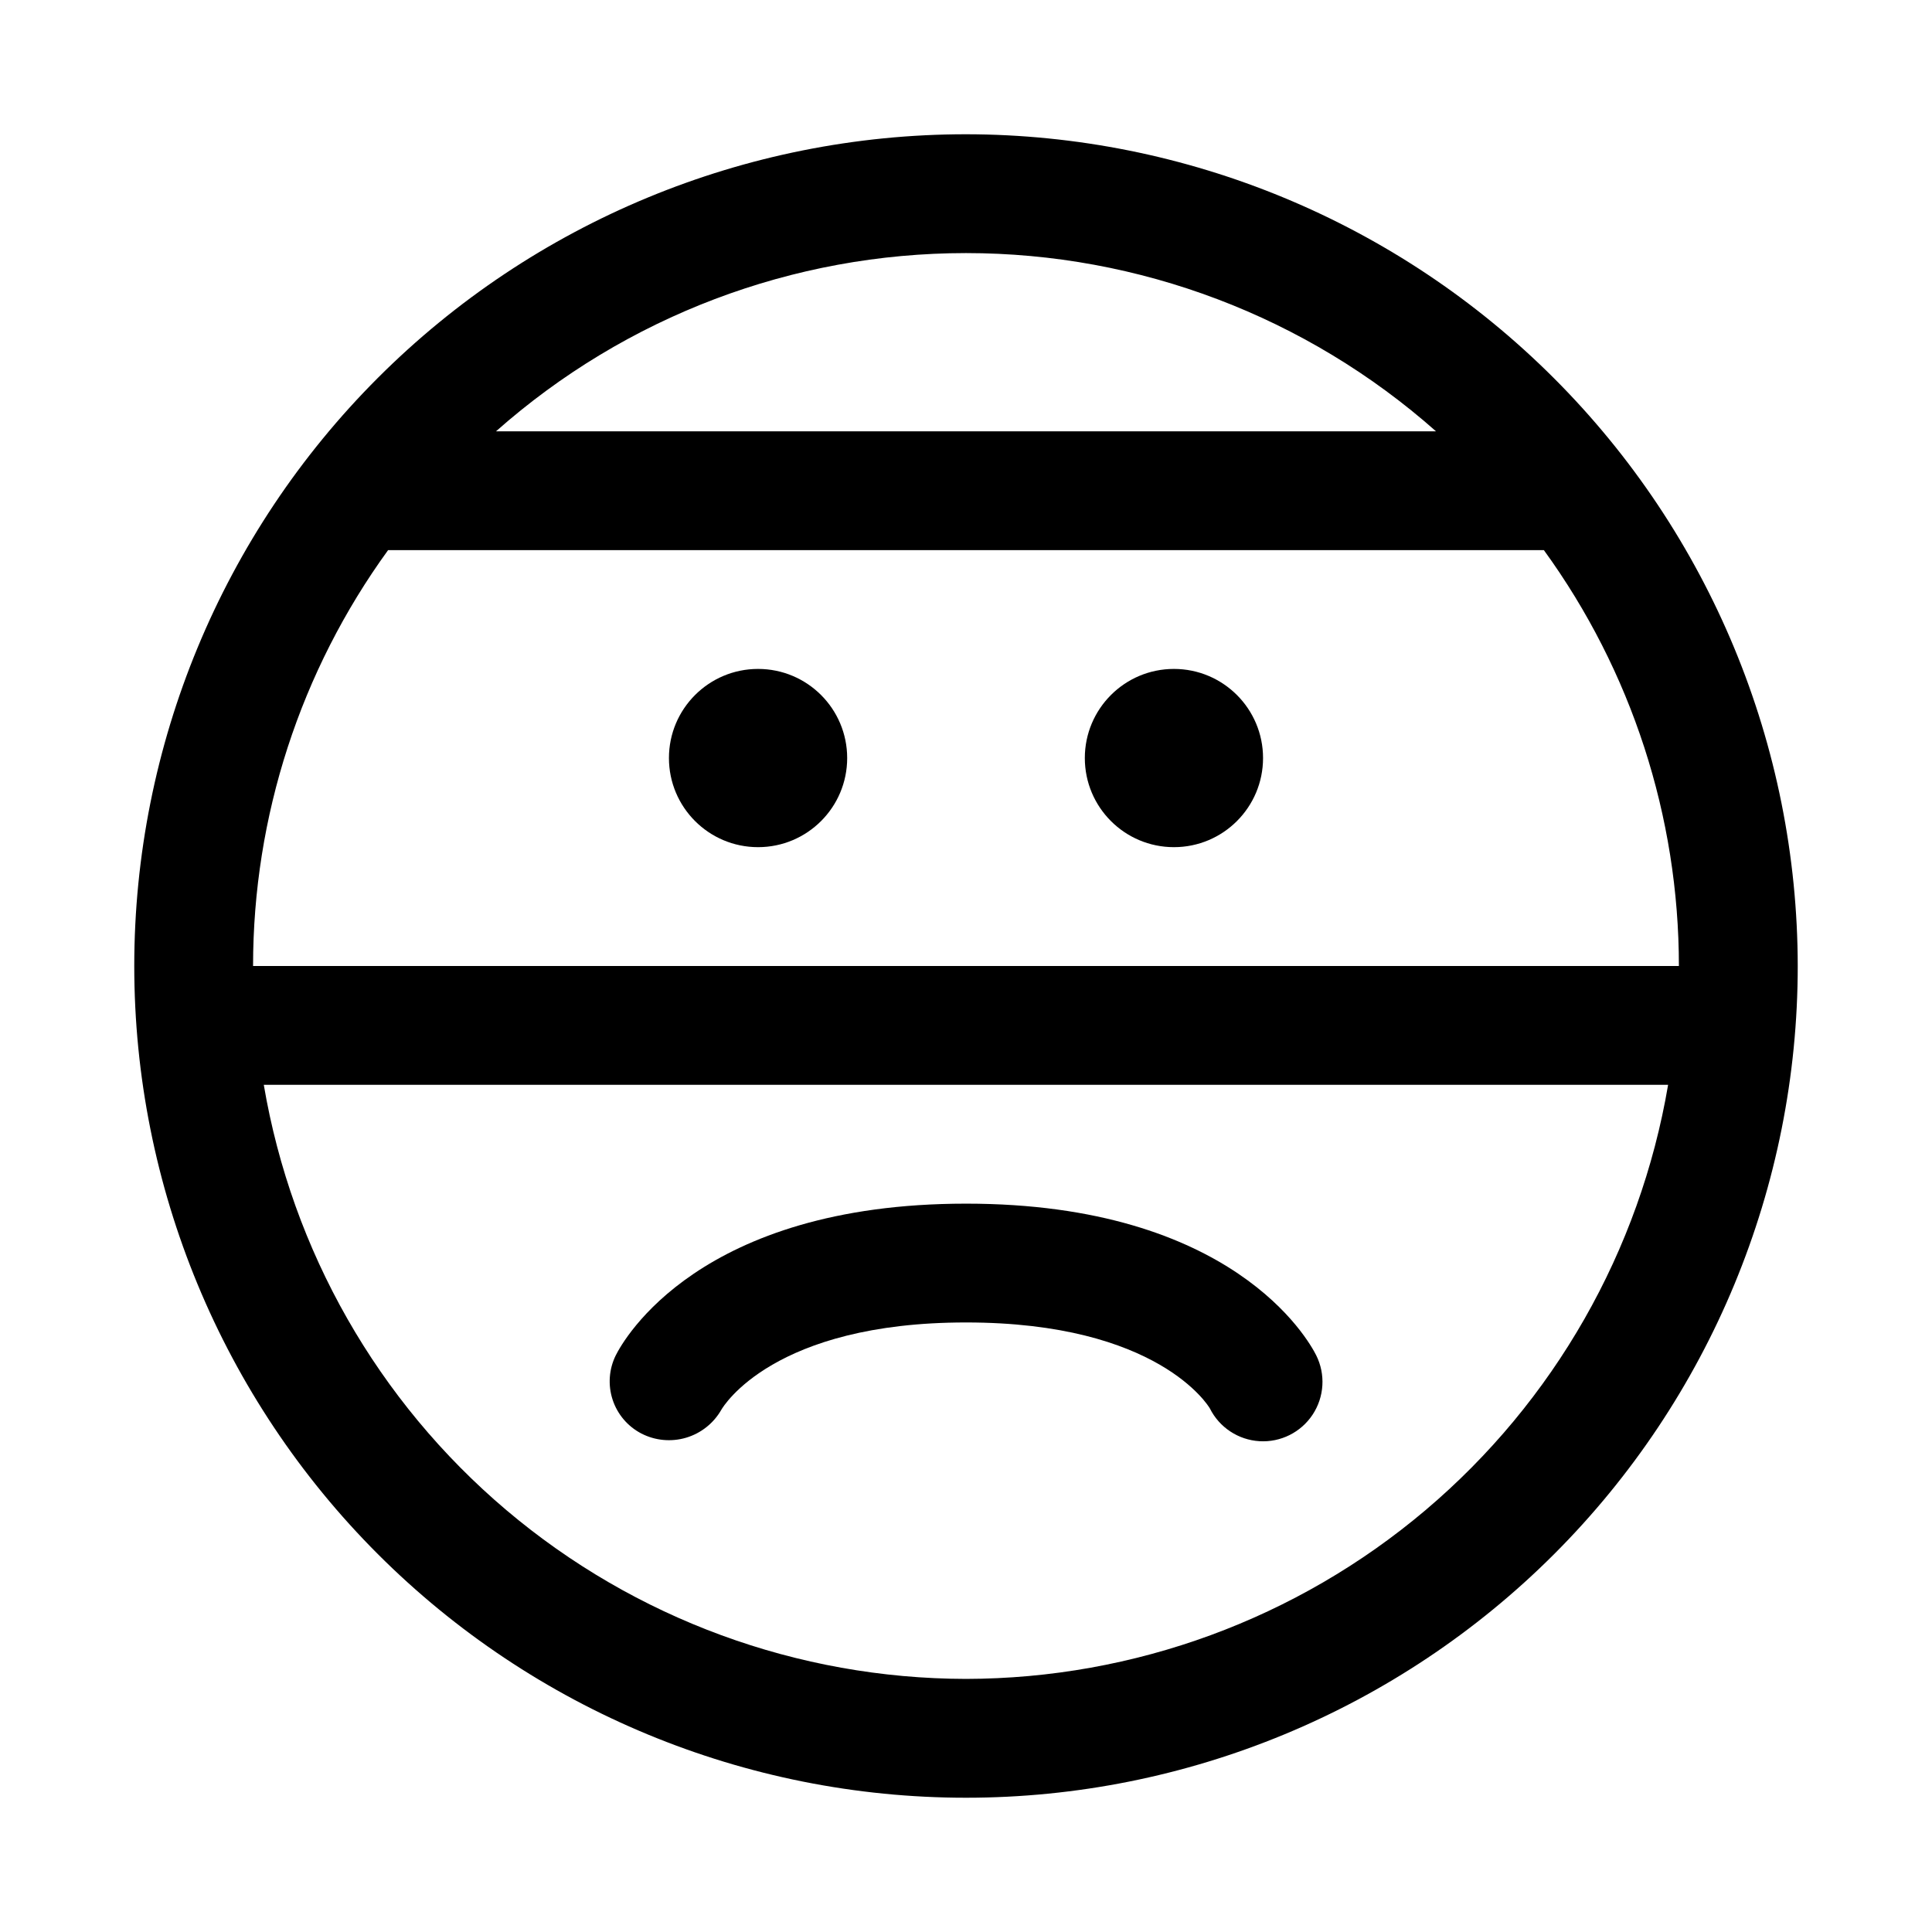
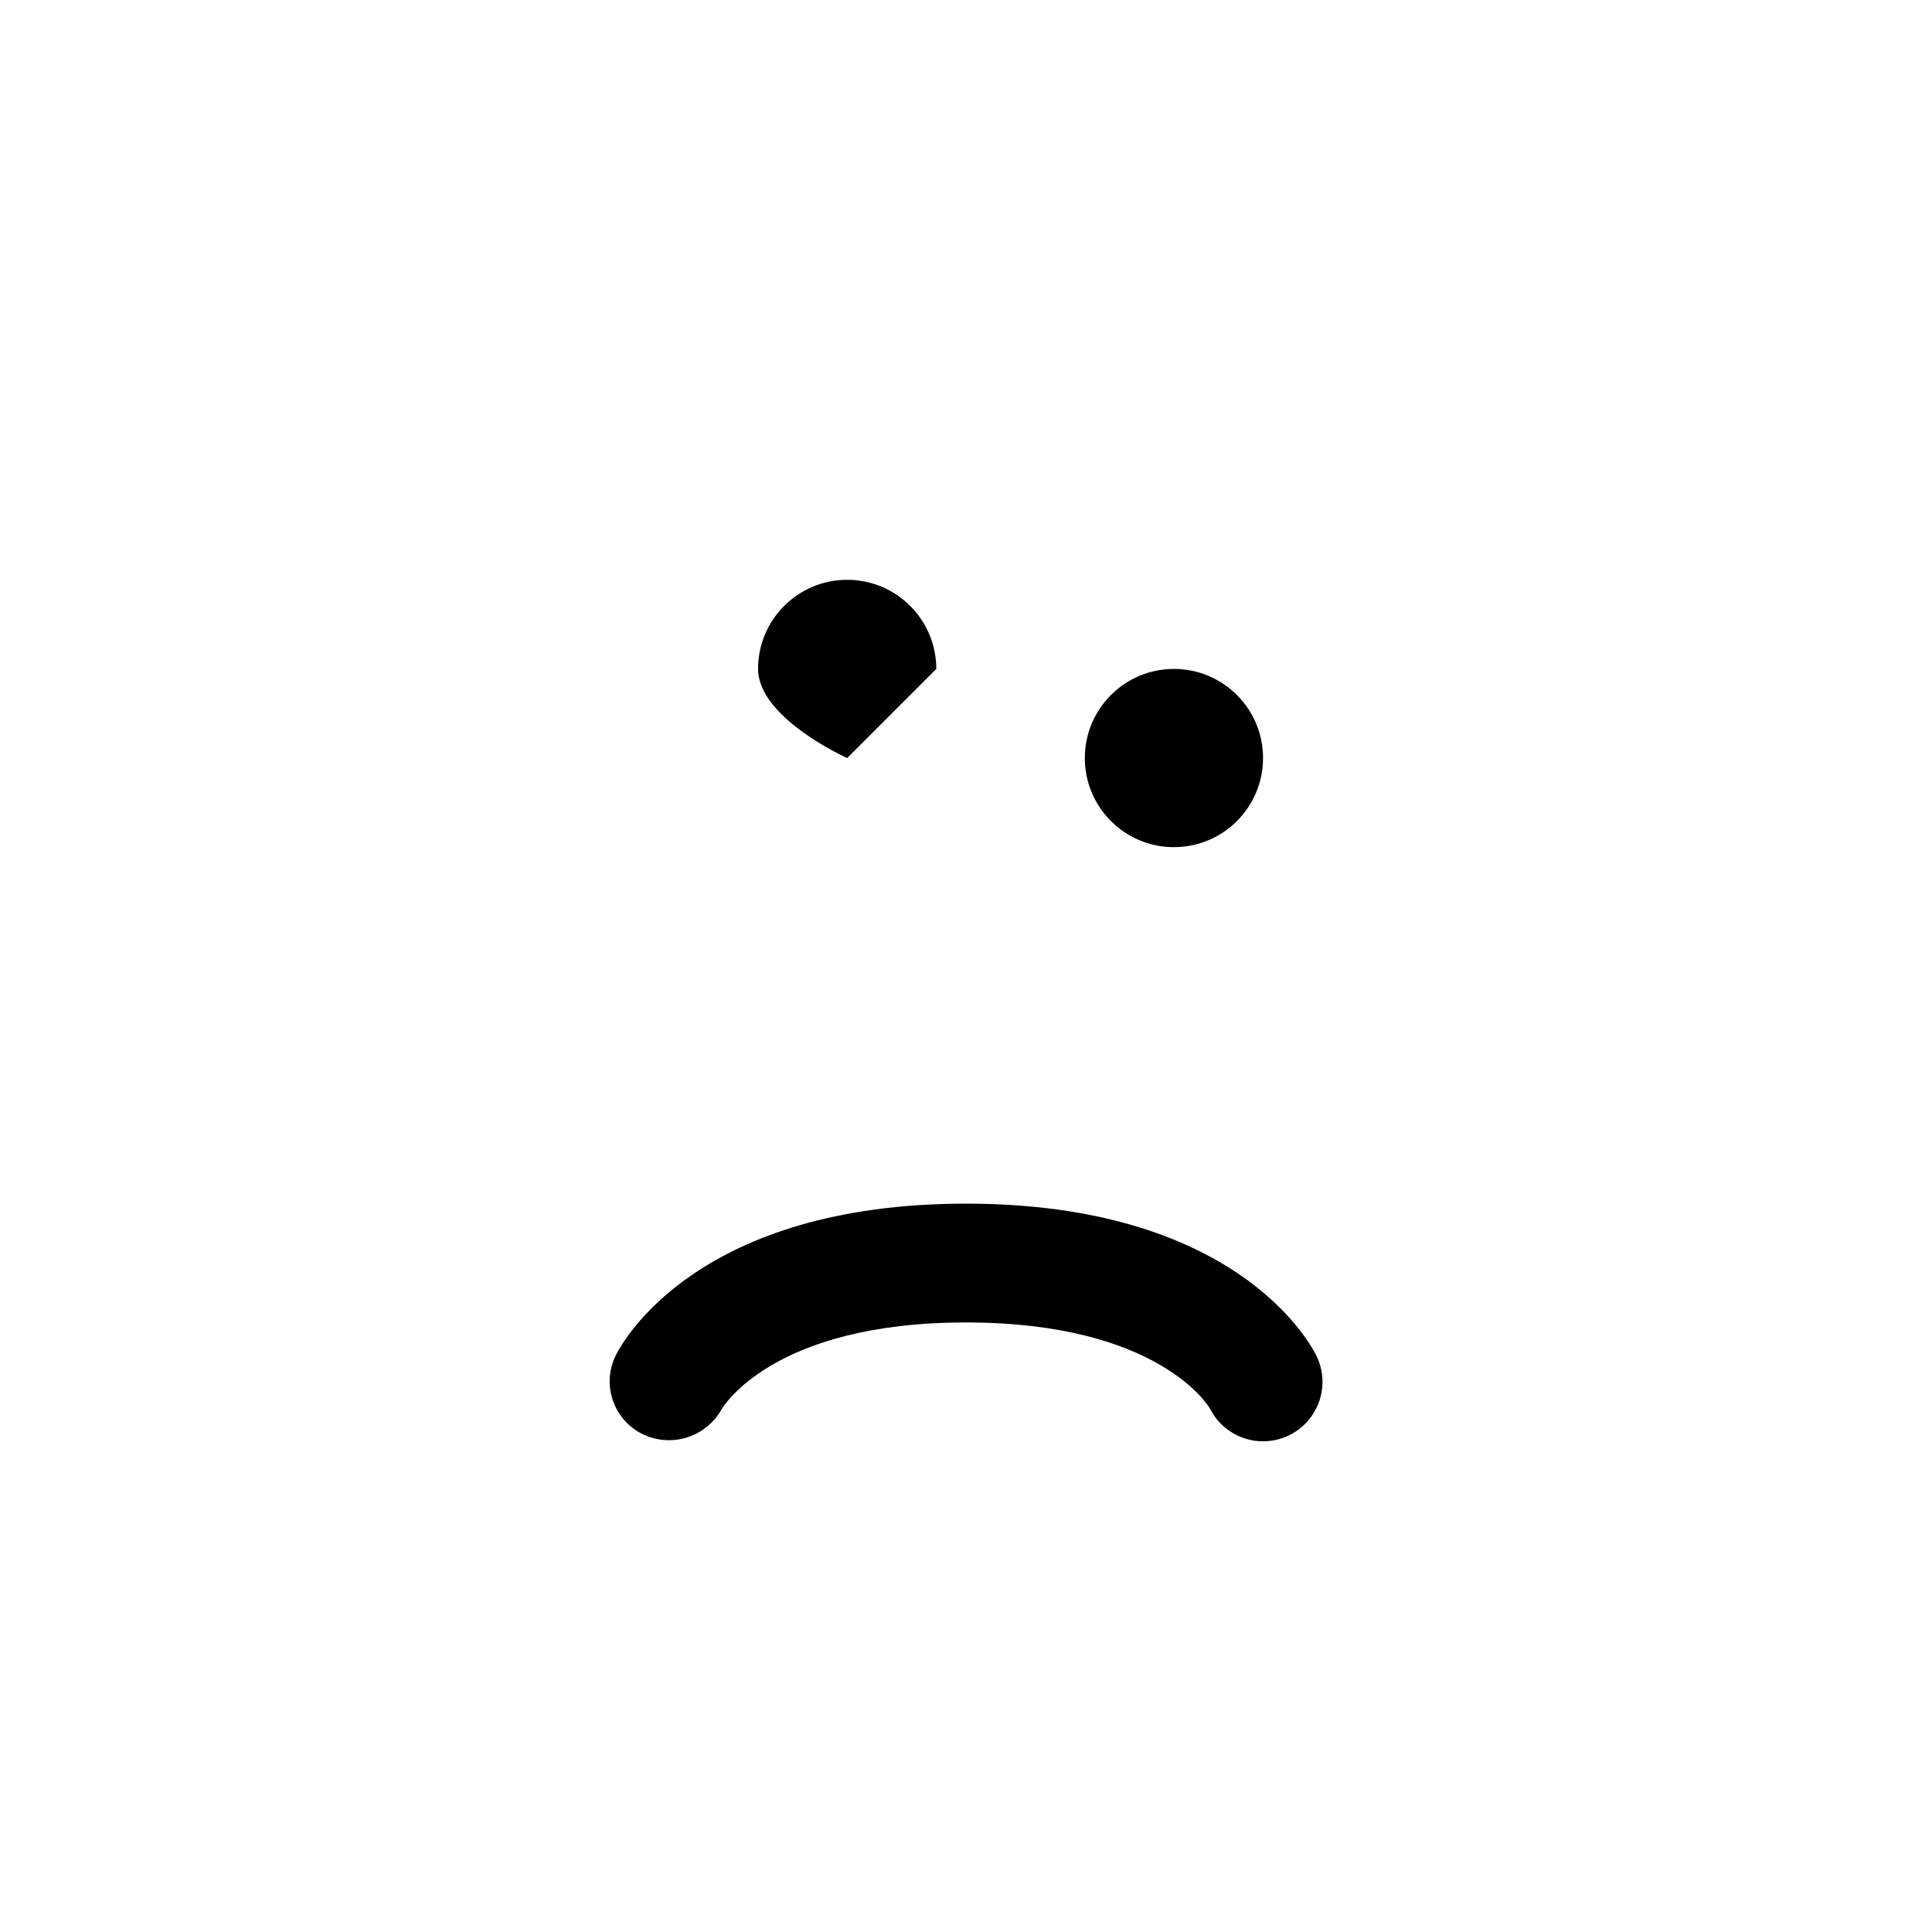
<svg xmlns="http://www.w3.org/2000/svg" fill="#000000" width="800px" height="800px" version="1.1" viewBox="144 144 512 512">
  <g>
-     <path d="m400 179.58c-58.461 0-114.52 23.223-155.86 64.559s-64.559 97.398-64.559 155.86c0 58.457 23.223 114.52 64.559 155.86 41.336 41.336 97.398 64.559 155.86 64.559 58.457 0 114.52-23.223 155.86-64.559 41.336-41.336 64.559-97.398 64.559-155.86-0.062-58.441-23.305-114.47-64.625-155.79-41.324-41.324-97.352-64.566-155.79-64.629zm124.55 78.719h-249.1c34.352-30.43 78.656-47.23 124.55-47.23 45.891 0 90.195 16.801 124.55 47.23zm-277.7 31.488h306.29c23.258 32.043 35.781 70.617 35.785 110.21h-377.86c0.004-39.594 12.531-78.168 35.785-110.21zm153.14 299.14c-44.605-0.074-87.746-15.922-121.8-44.73-34.051-28.812-56.82-68.734-64.285-112.71h372.16c-7.461 43.973-30.23 83.895-64.281 112.71-34.055 28.809-77.195 44.656-121.8 44.73z" />
    <path d="m400 462.98c-70.66 0-90.75 36.07-92.812 40.195v-0.004c-1.809 3.652-2.109 7.871-0.844 11.742 1.266 3.875 4 7.098 7.613 8.977 3.664 1.891 7.918 2.289 11.871 1.117 3.949-1.176 7.297-3.832 9.336-7.414 0.551-0.93 13.84-23.129 64.836-23.129s64.281 22.199 64.629 22.781v0.004c2.512 5.031 7.523 8.344 13.141 8.684 5.617 0.34 10.988-2.344 14.09-7.039s3.465-10.688 0.949-15.723c-2.062-4.125-22.152-40.191-92.809-40.191z" />
-     <path d="m368.51 344.89c0 13.043-10.574 23.617-23.617 23.617s-23.617-10.574-23.617-23.617 10.574-23.617 23.617-23.617 23.617 10.574 23.617 23.617" />
+     <path d="m368.51 344.89s-23.617-10.574-23.617-23.617 10.574-23.617 23.617-23.617 23.617 10.574 23.617 23.617" />
    <path d="m478.72 344.89c0 13.043-10.574 23.617-23.617 23.617-13.043 0-23.613-10.574-23.613-23.617s10.57-23.617 23.613-23.617c13.043 0 23.617 10.574 23.617 23.617" />
  </g>
</svg>